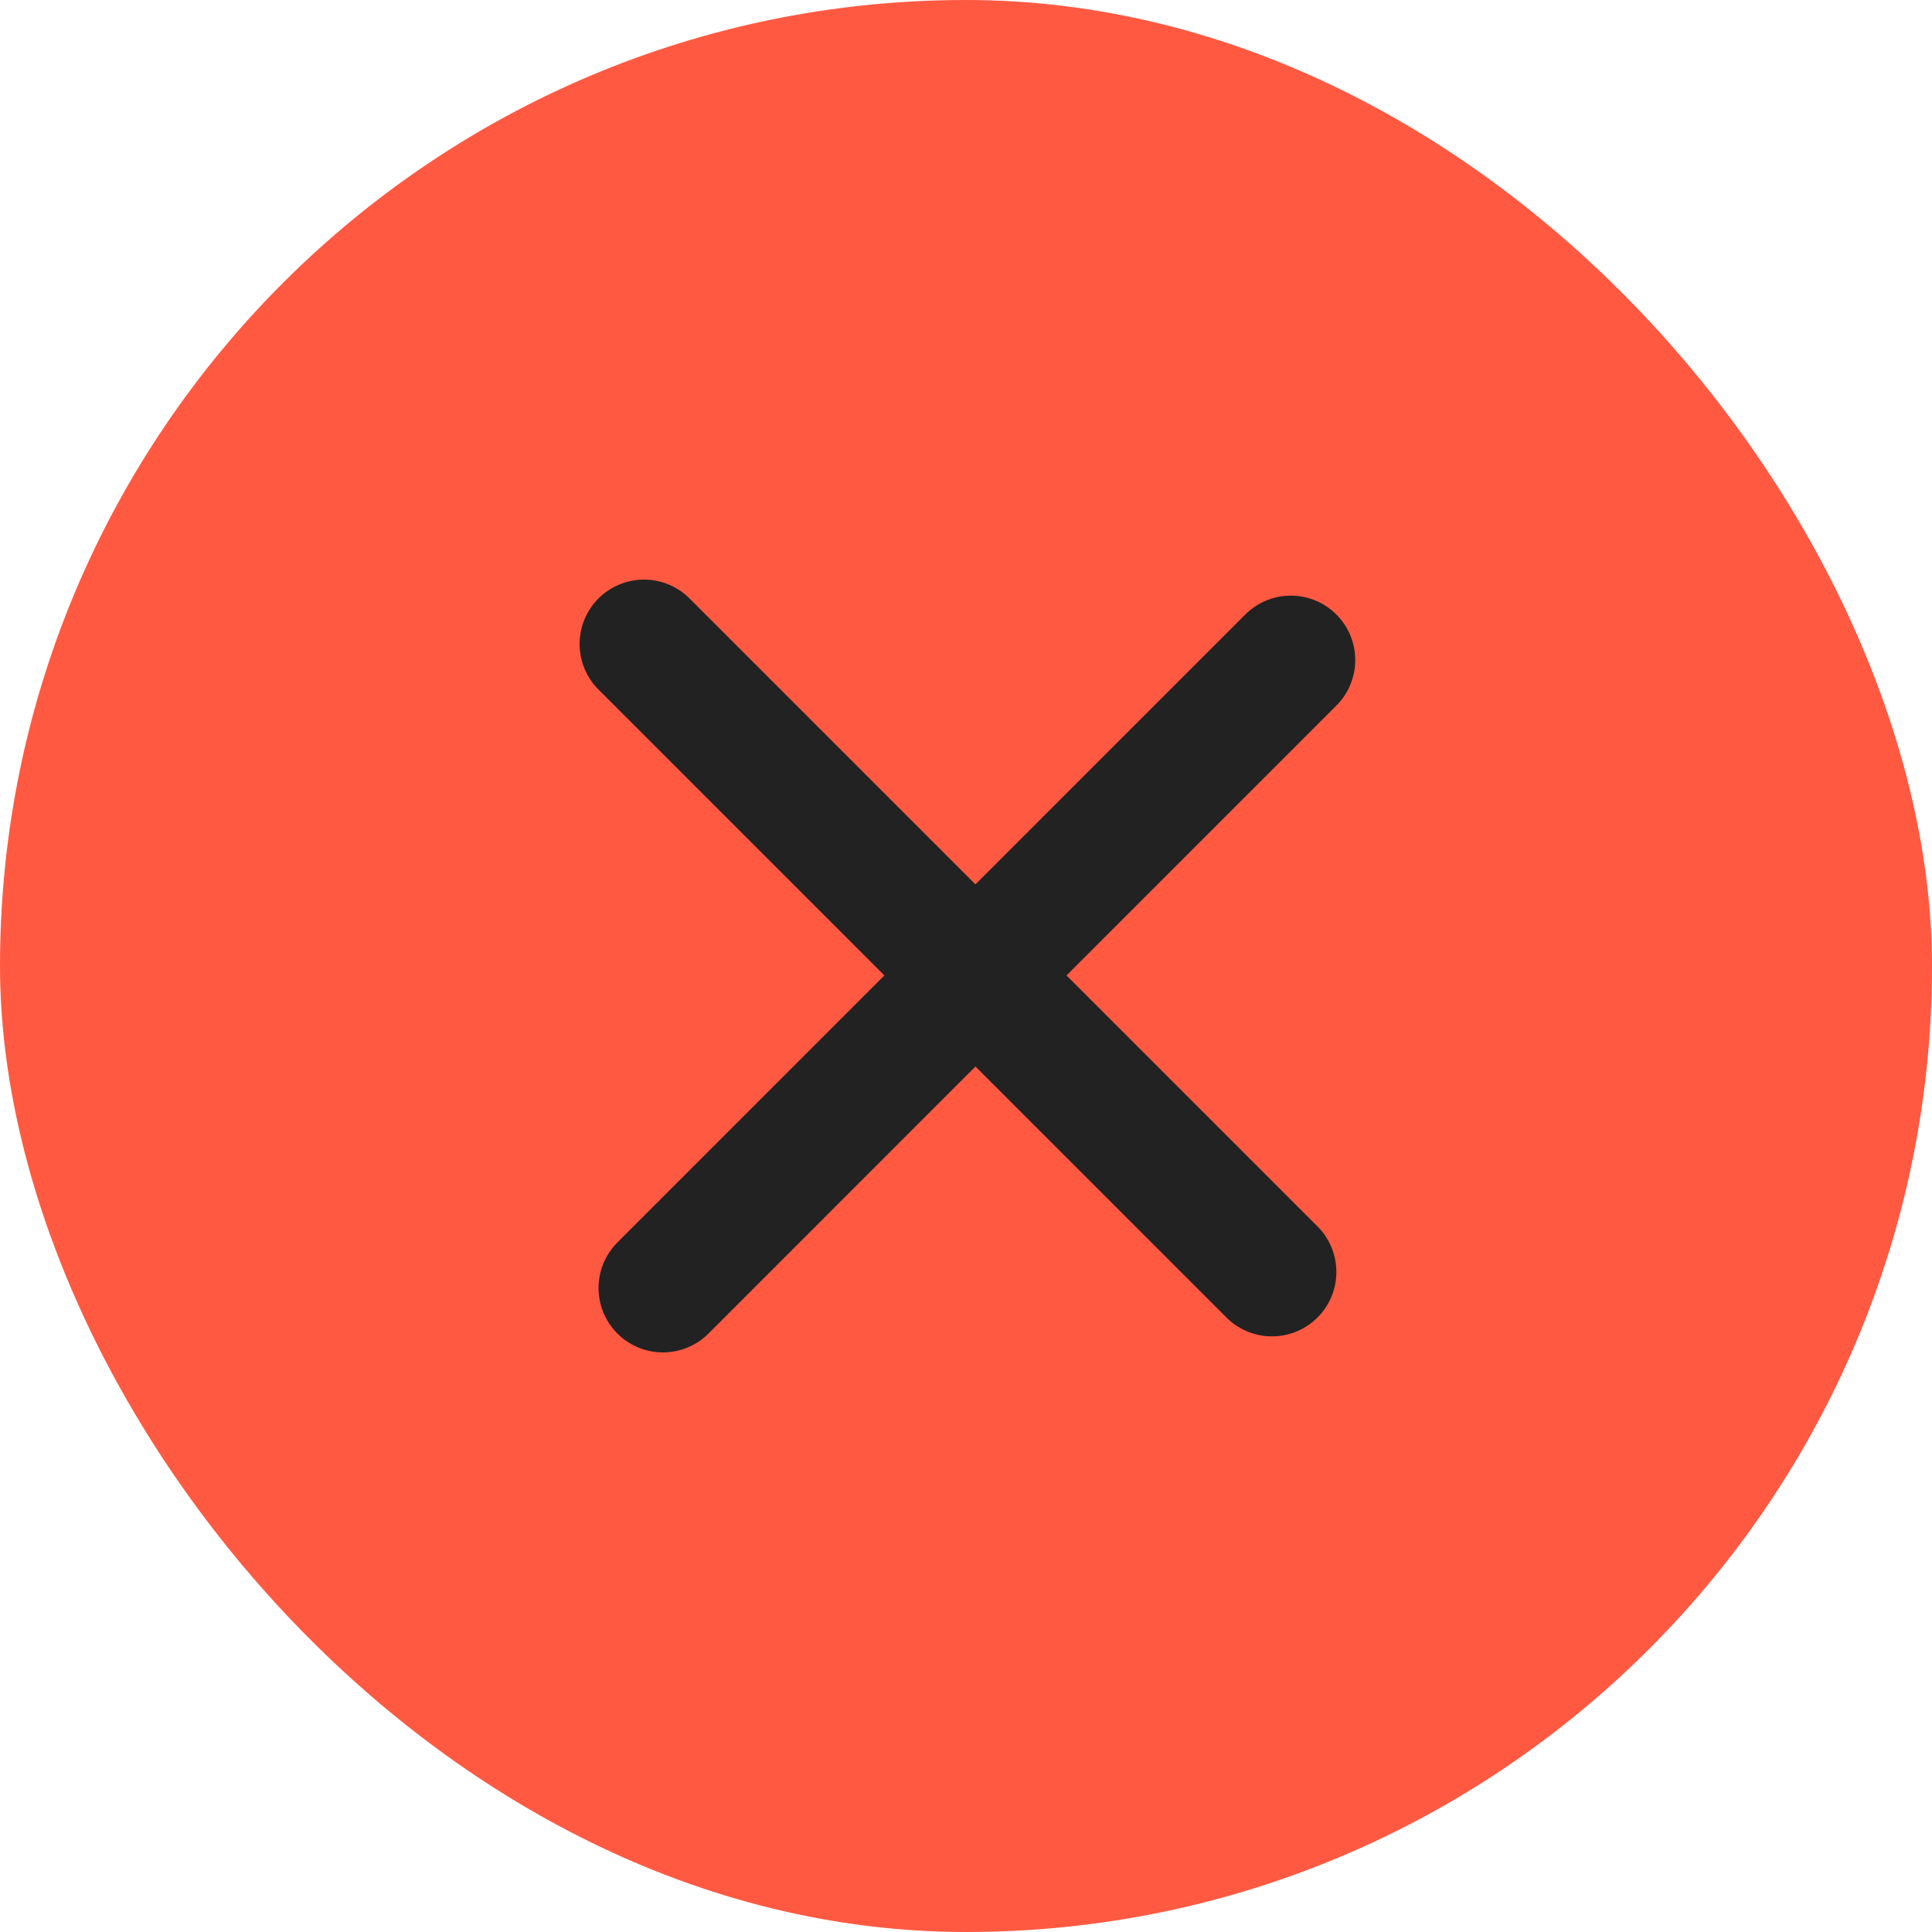
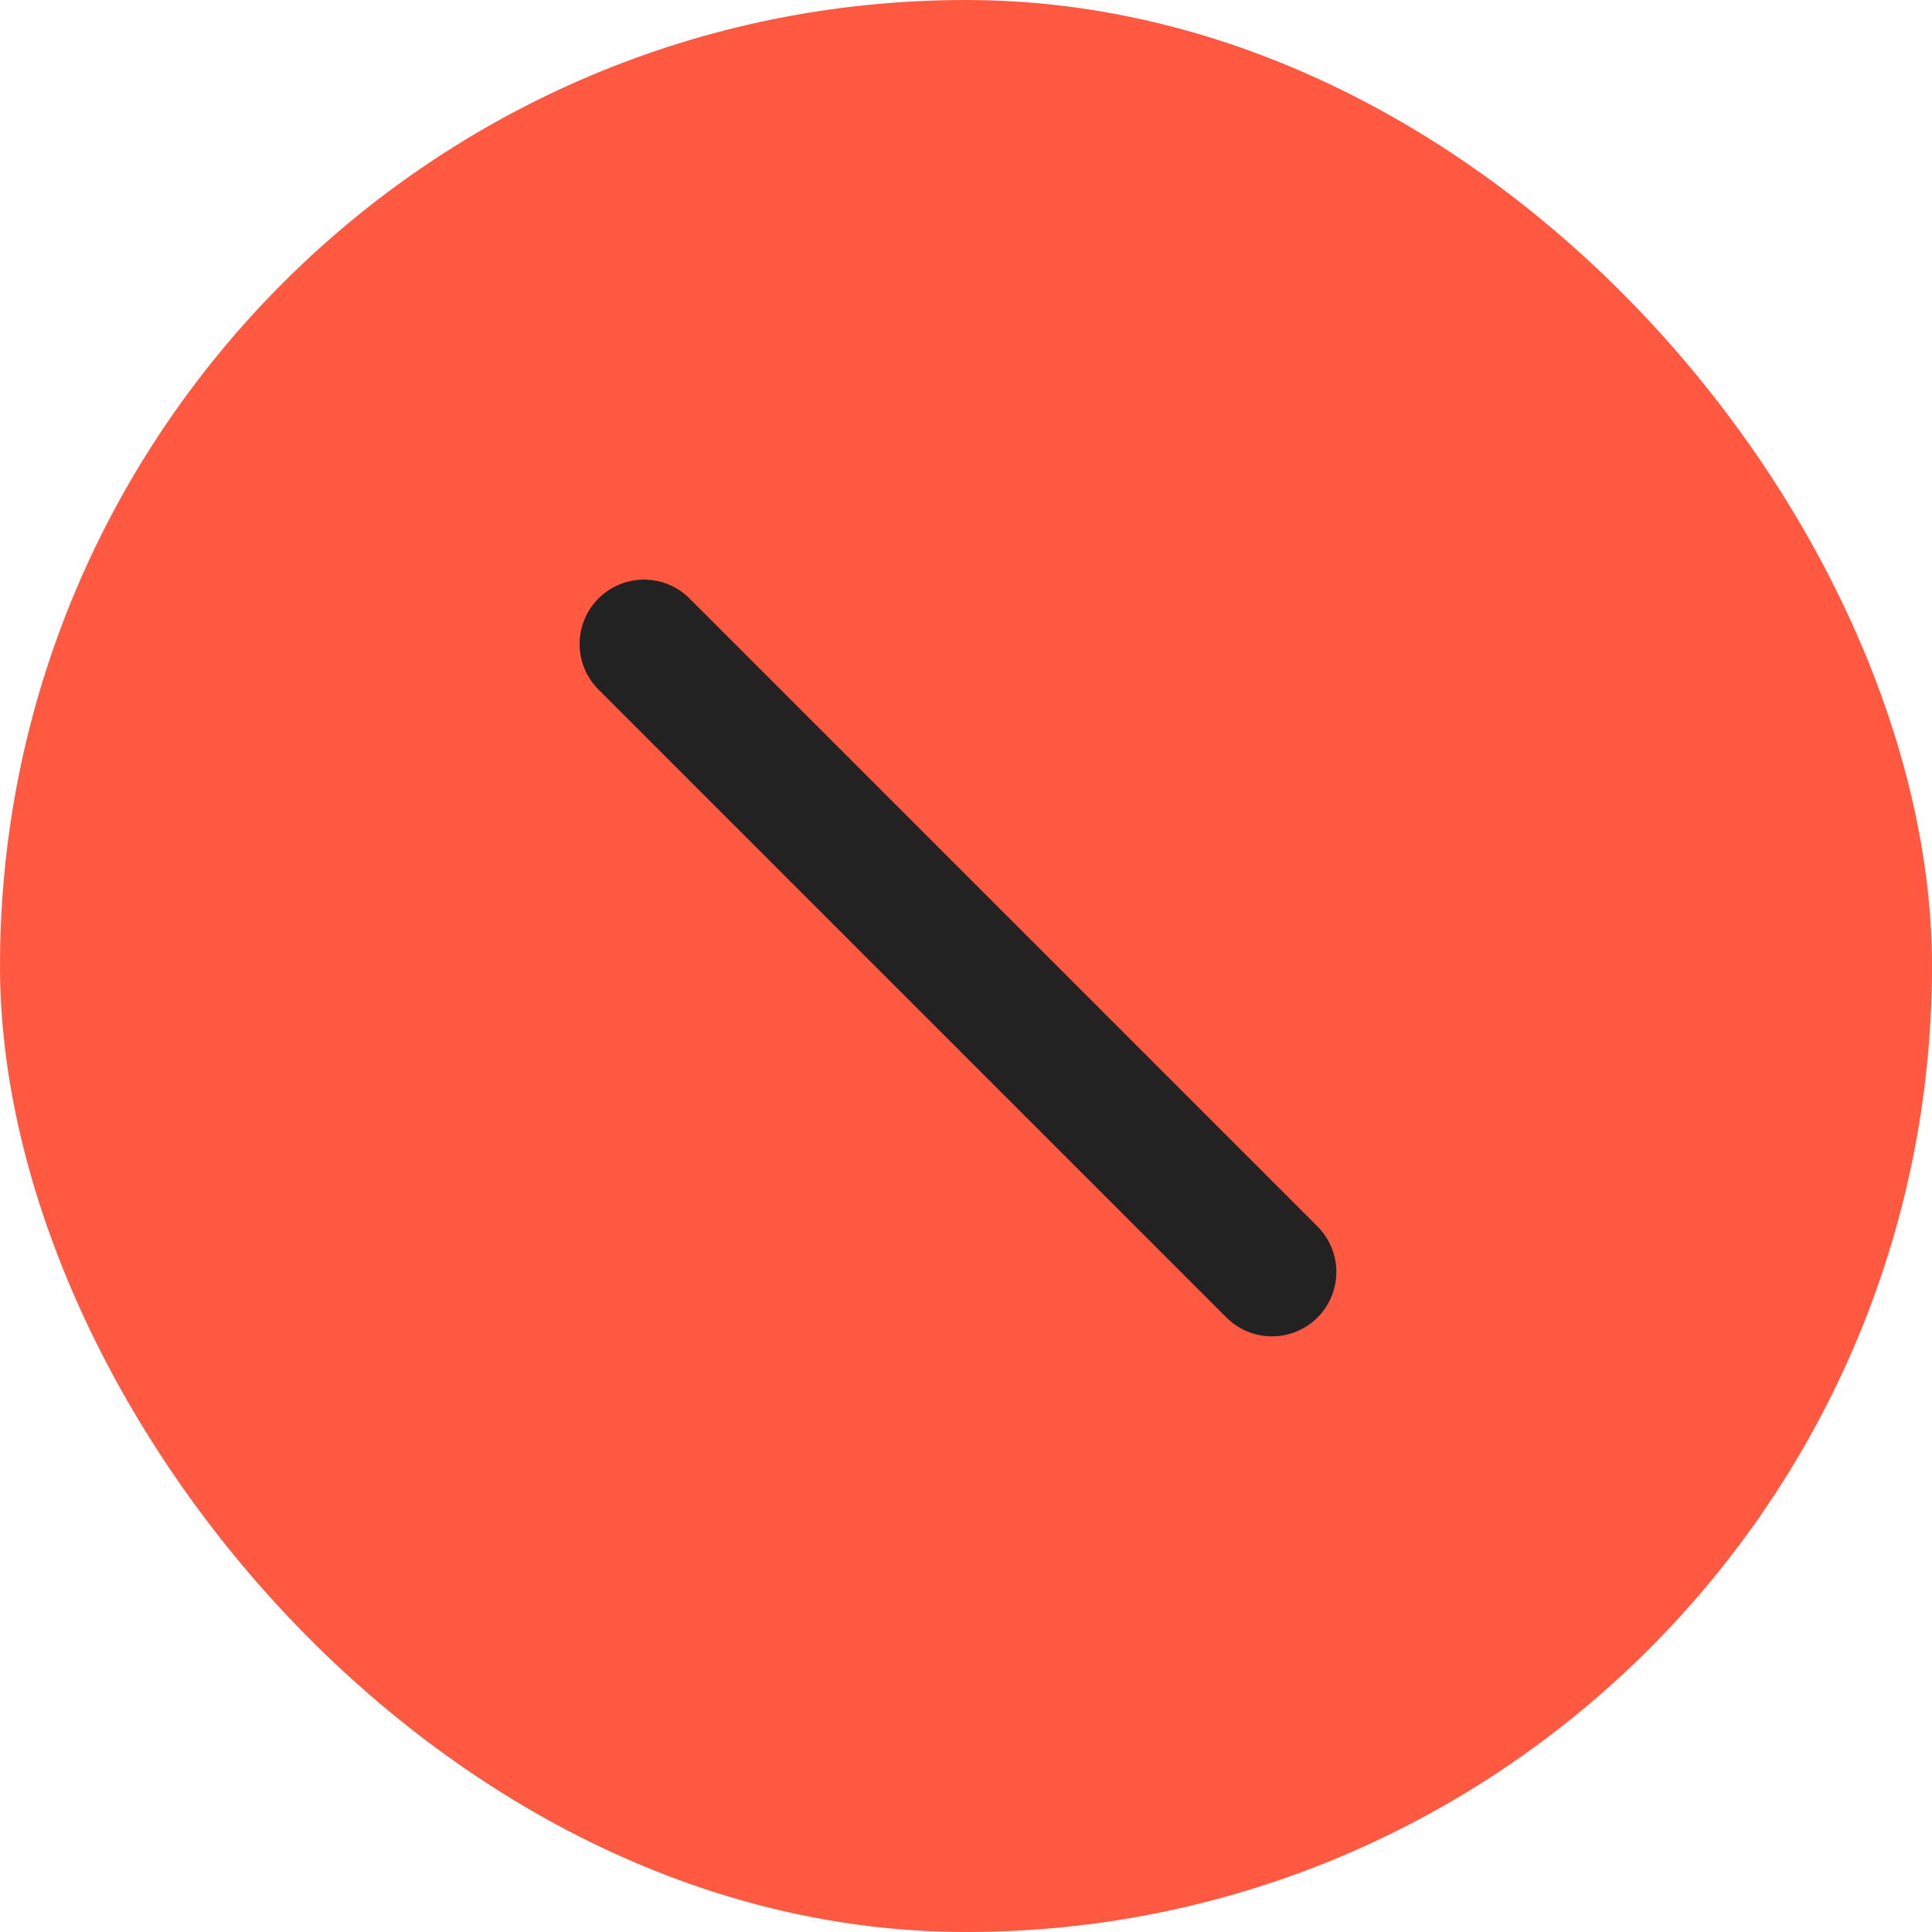
<svg xmlns="http://www.w3.org/2000/svg" width="30" height="30" viewBox="0 0 30 30" fill="none">
  <rect width="30" height="30" rx="15" fill="#FF5942" />
  <path d="M10 10L19.751 19.751" stroke="#222222" stroke-width="2" stroke-linecap="round" />
-   <path d="M10.294 20L20.044 10.249" stroke="#222222" stroke-width="2" stroke-linecap="round" />
</svg>